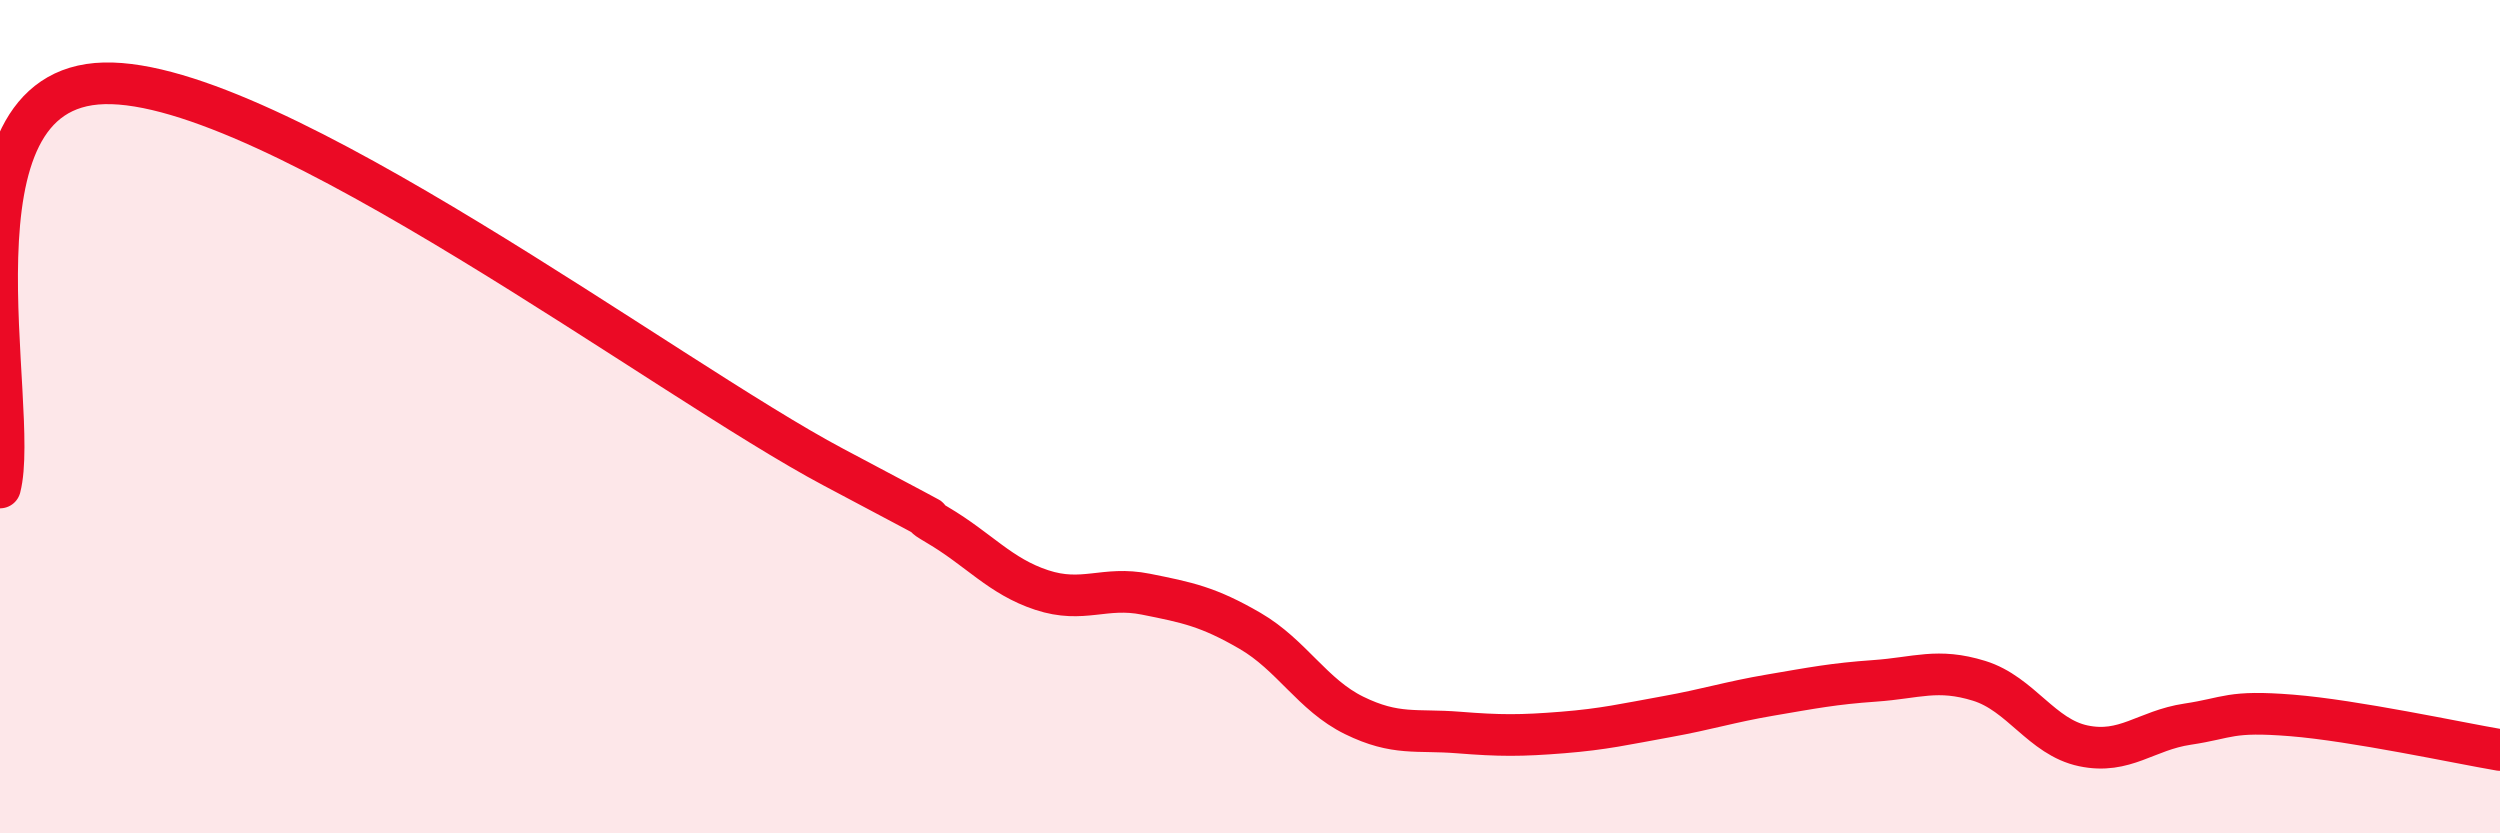
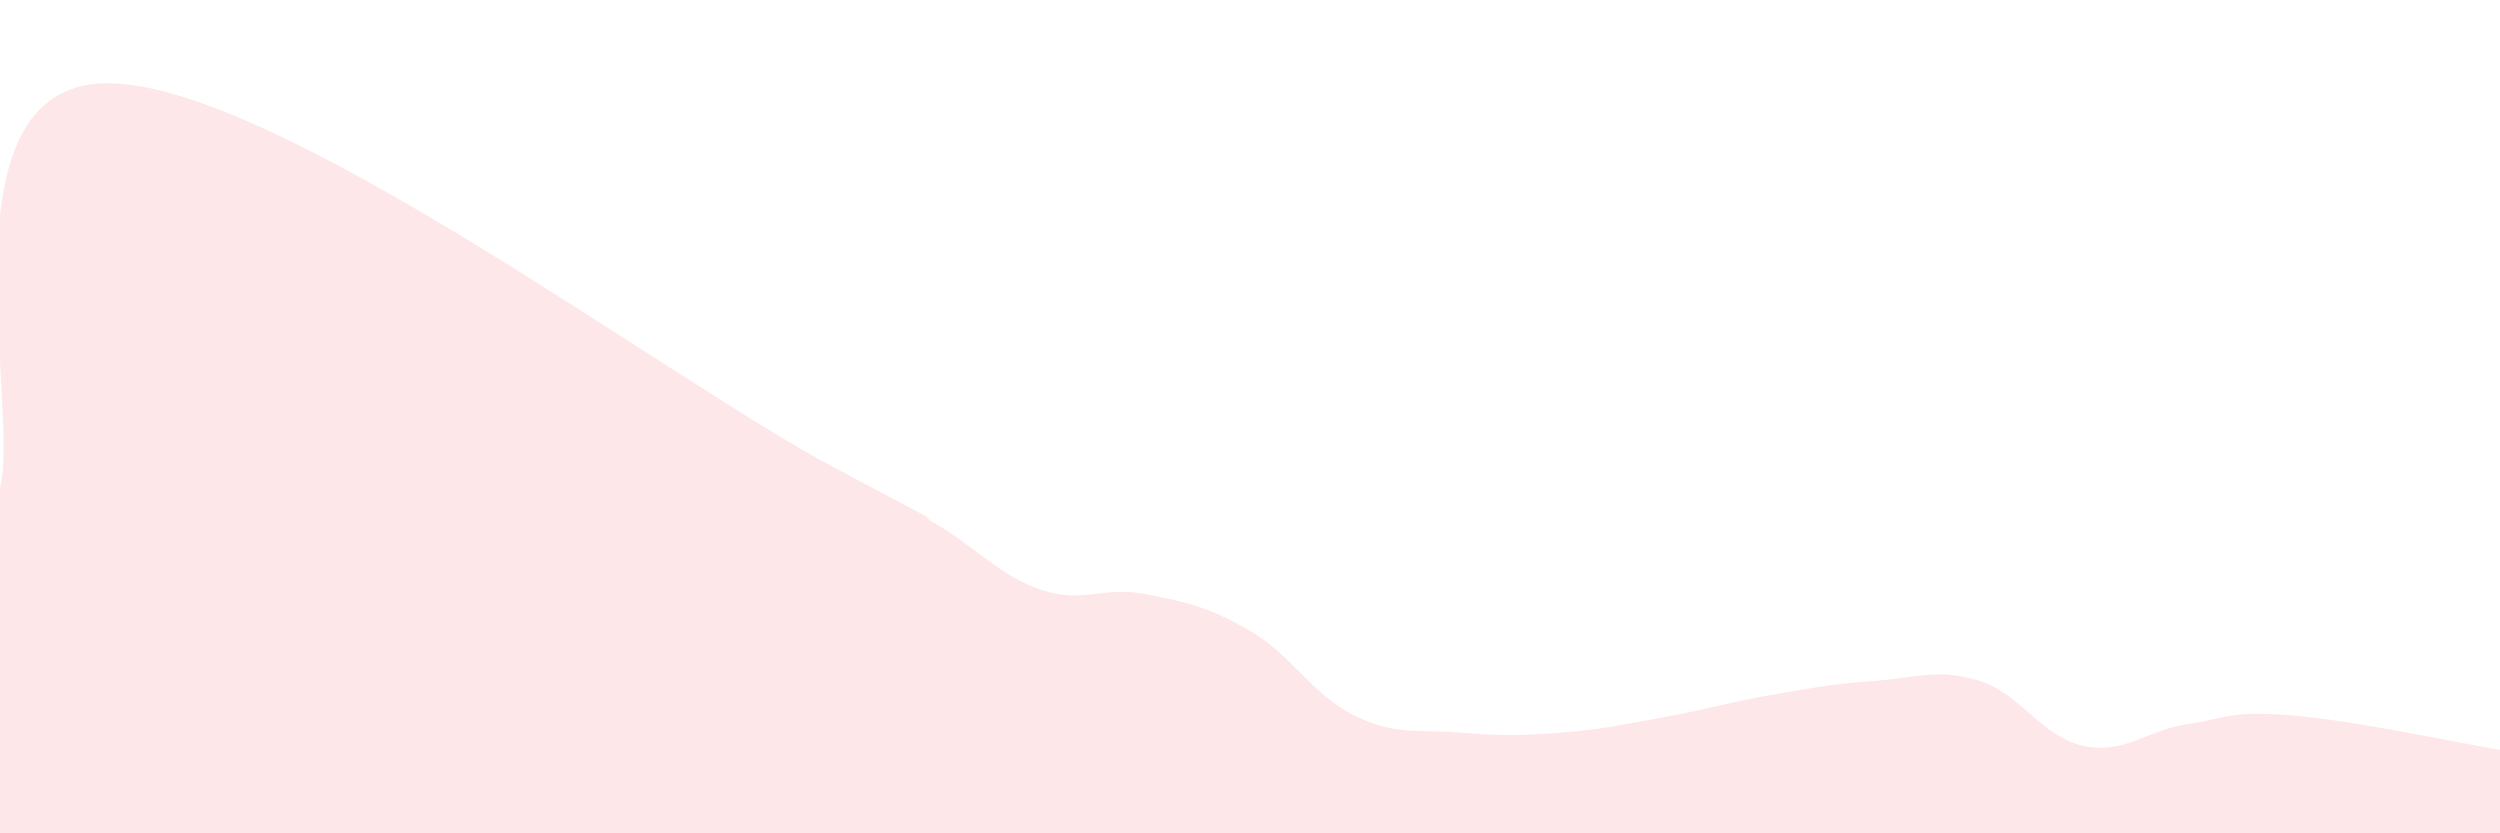
<svg xmlns="http://www.w3.org/2000/svg" width="60" height="20" viewBox="0 0 60 20">
  <path d="M 0,11.7 C 0.5,9.76 -1.5,2.1 2.5,2 C 6.5,1.9 16,9.09 20,11.21 C 24,13.33 21.5,12.01 22.5,12.6 C 23.5,13.19 24,13.83 25,14.16 C 26,14.49 26.5,14.06 27.5,14.26 C 28.5,14.46 29,14.56 30,15.14 C 31,15.72 31.5,16.68 32.5,17.17 C 33.5,17.66 34,17.5 35,17.58 C 36,17.66 36.5,17.66 37.5,17.58 C 38.5,17.5 39,17.38 40,17.2 C 41,17.02 41.5,16.85 42.5,16.68 C 43.5,16.51 44,16.41 45,16.34 C 46,16.27 46.5,16.03 47.5,16.34 C 48.5,16.65 49,17.69 50,17.9 C 51,18.11 51.5,17.53 52.5,17.38 C 53.5,17.23 53.5,17.05 55,17.17 C 56.5,17.29 59,17.83 60,18L60 20L0 20Z" fill="#EB0A25" opacity="0.1" stroke-linecap="round" stroke-linejoin="round" />
-   <path d="M 0,11.7 C 0.5,9.76 -1.5,2.1 2.5,2 C 6.5,1.9 16,9.09 20,11.21 C 24,13.33 21.5,12.01 22.5,12.6 C 23.5,13.19 24,13.83 25,14.16 C 26,14.49 26.5,14.06 27.5,14.26 C 28.5,14.46 29,14.56 30,15.14 C 31,15.72 31.5,16.68 32.5,17.17 C 33.5,17.66 34,17.5 35,17.58 C 36,17.66 36.5,17.66 37.5,17.58 C 38.5,17.5 39,17.38 40,17.2 C 41,17.02 41.5,16.85 42.5,16.68 C 43.5,16.51 44,16.41 45,16.34 C 46,16.27 46.5,16.03 47.5,16.34 C 48.5,16.65 49,17.69 50,17.9 C 51,18.11 51.5,17.53 52.5,17.38 C 53.5,17.23 53.5,17.05 55,17.17 C 56.5,17.29 59,17.83 60,18" stroke="#EB0A25" stroke-width="1" fill="none" stroke-linecap="round" stroke-linejoin="round" />
</svg>